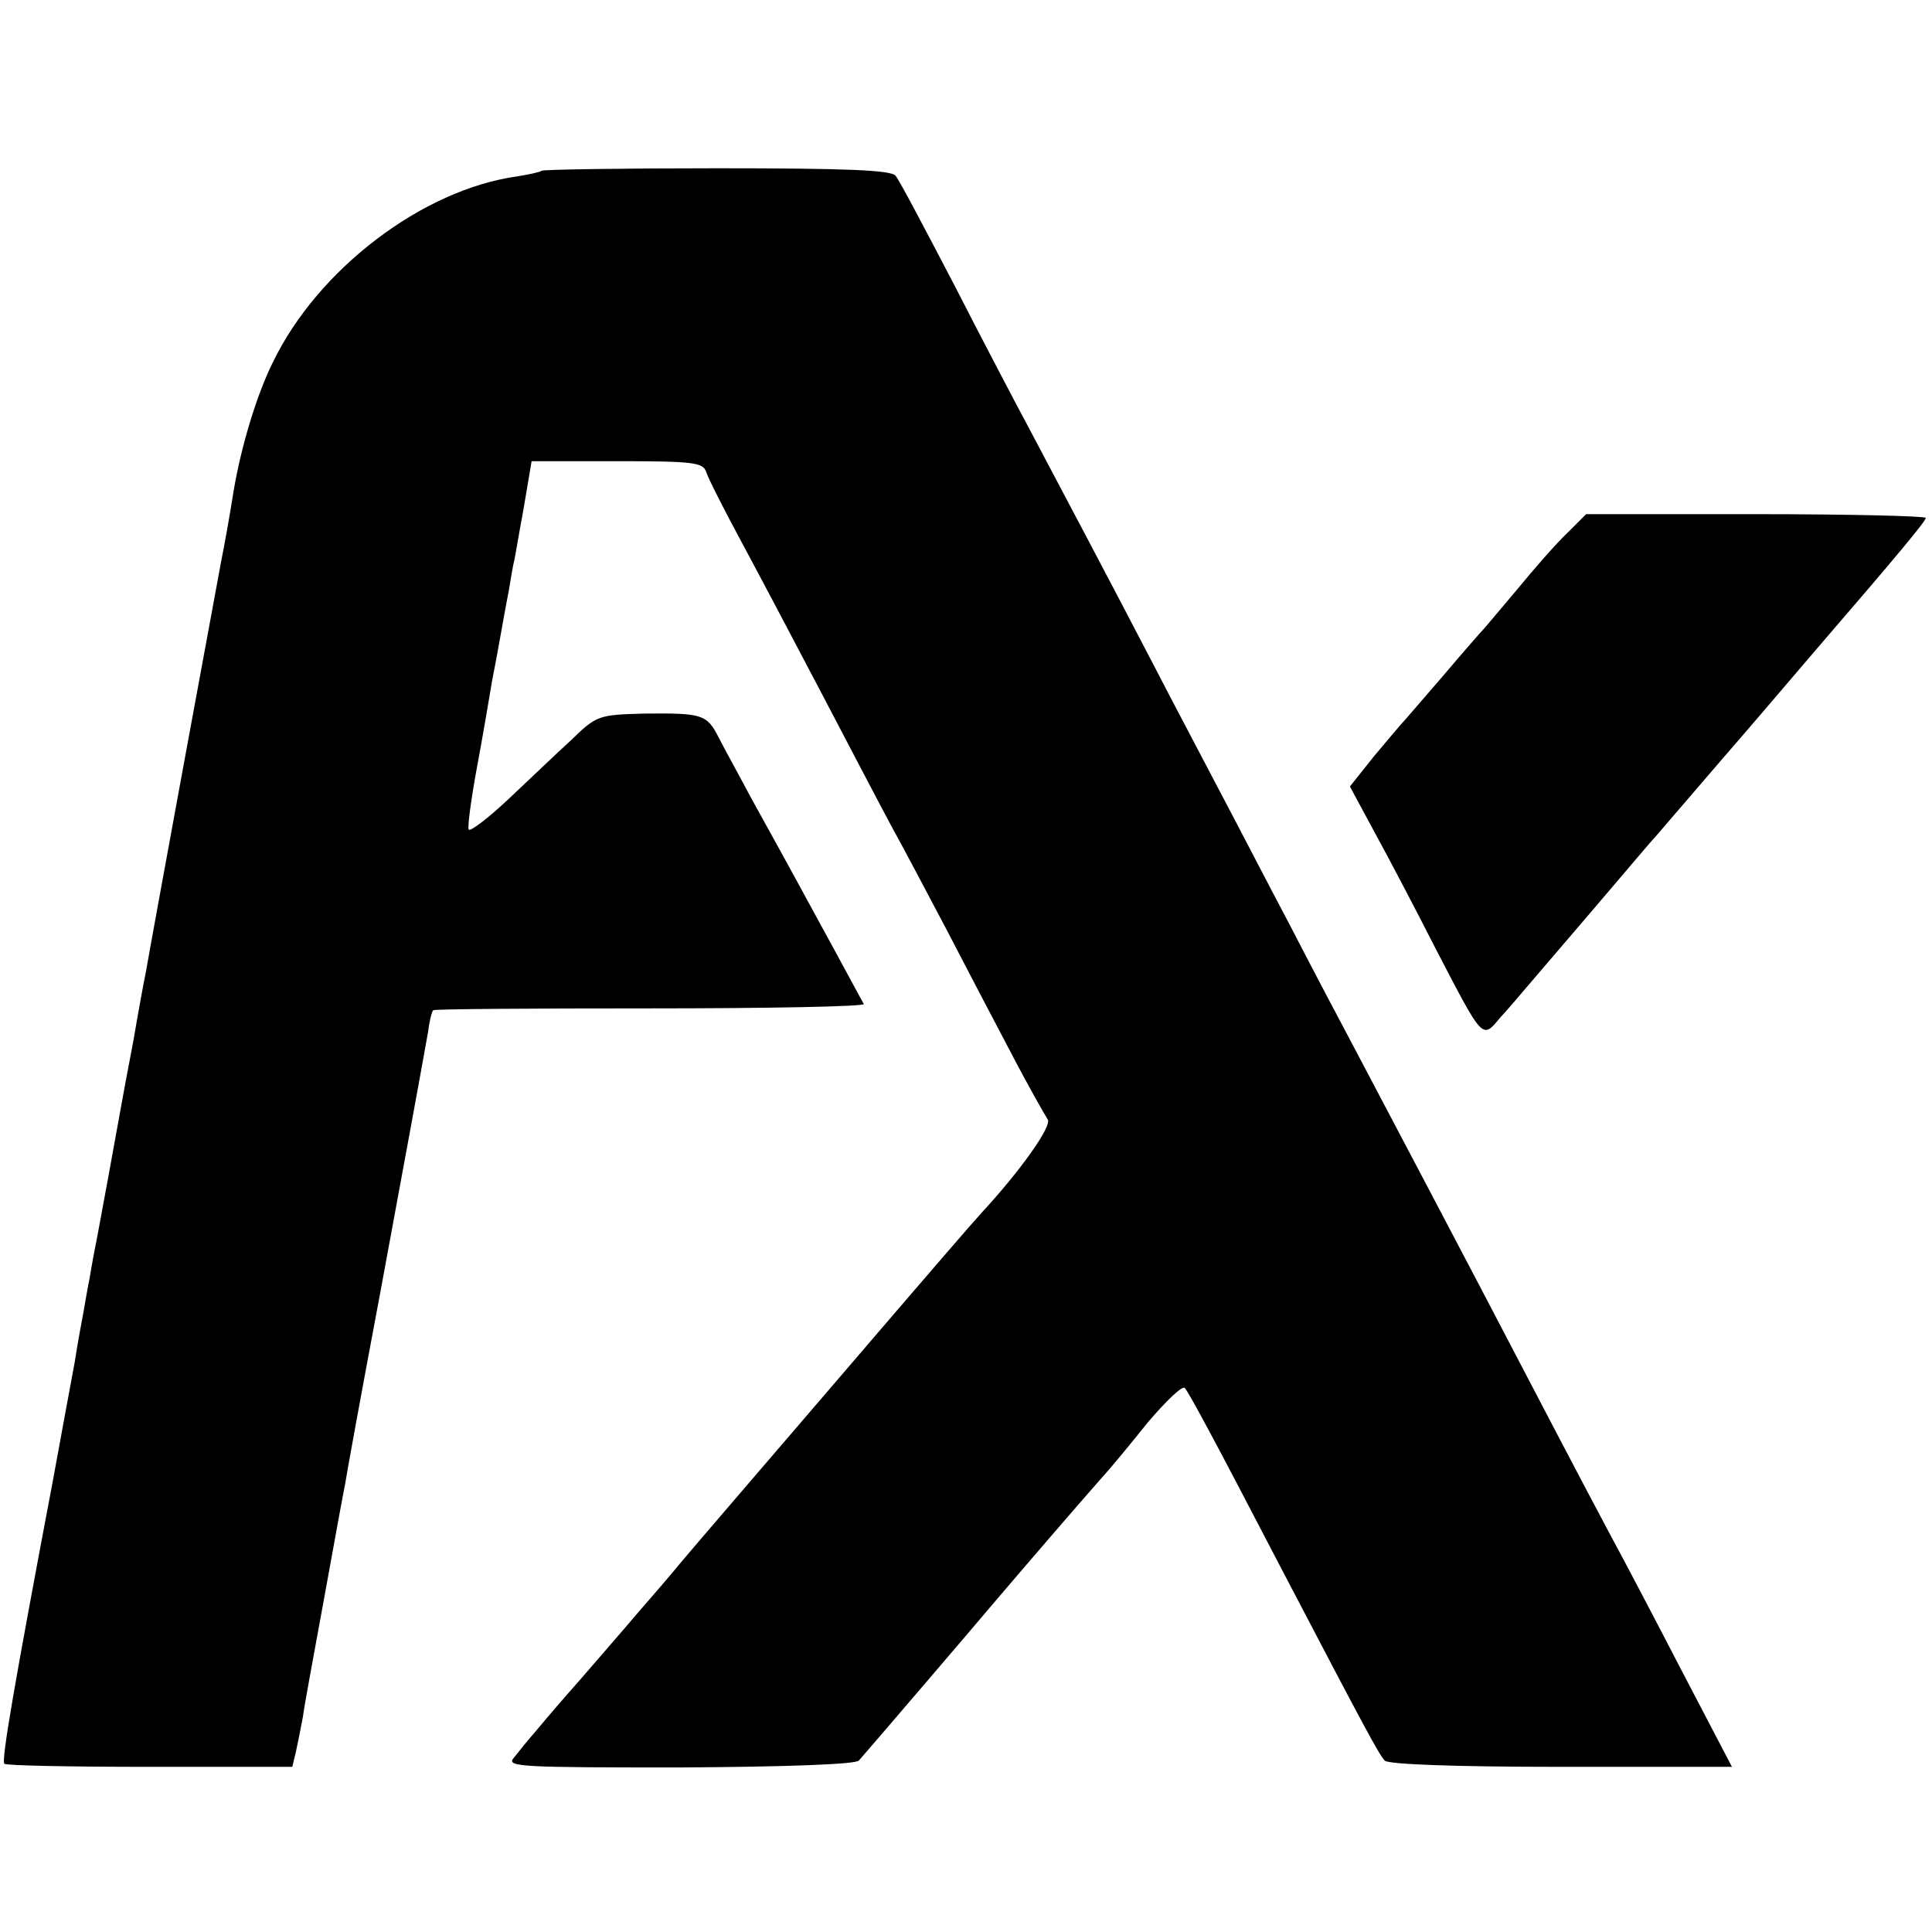
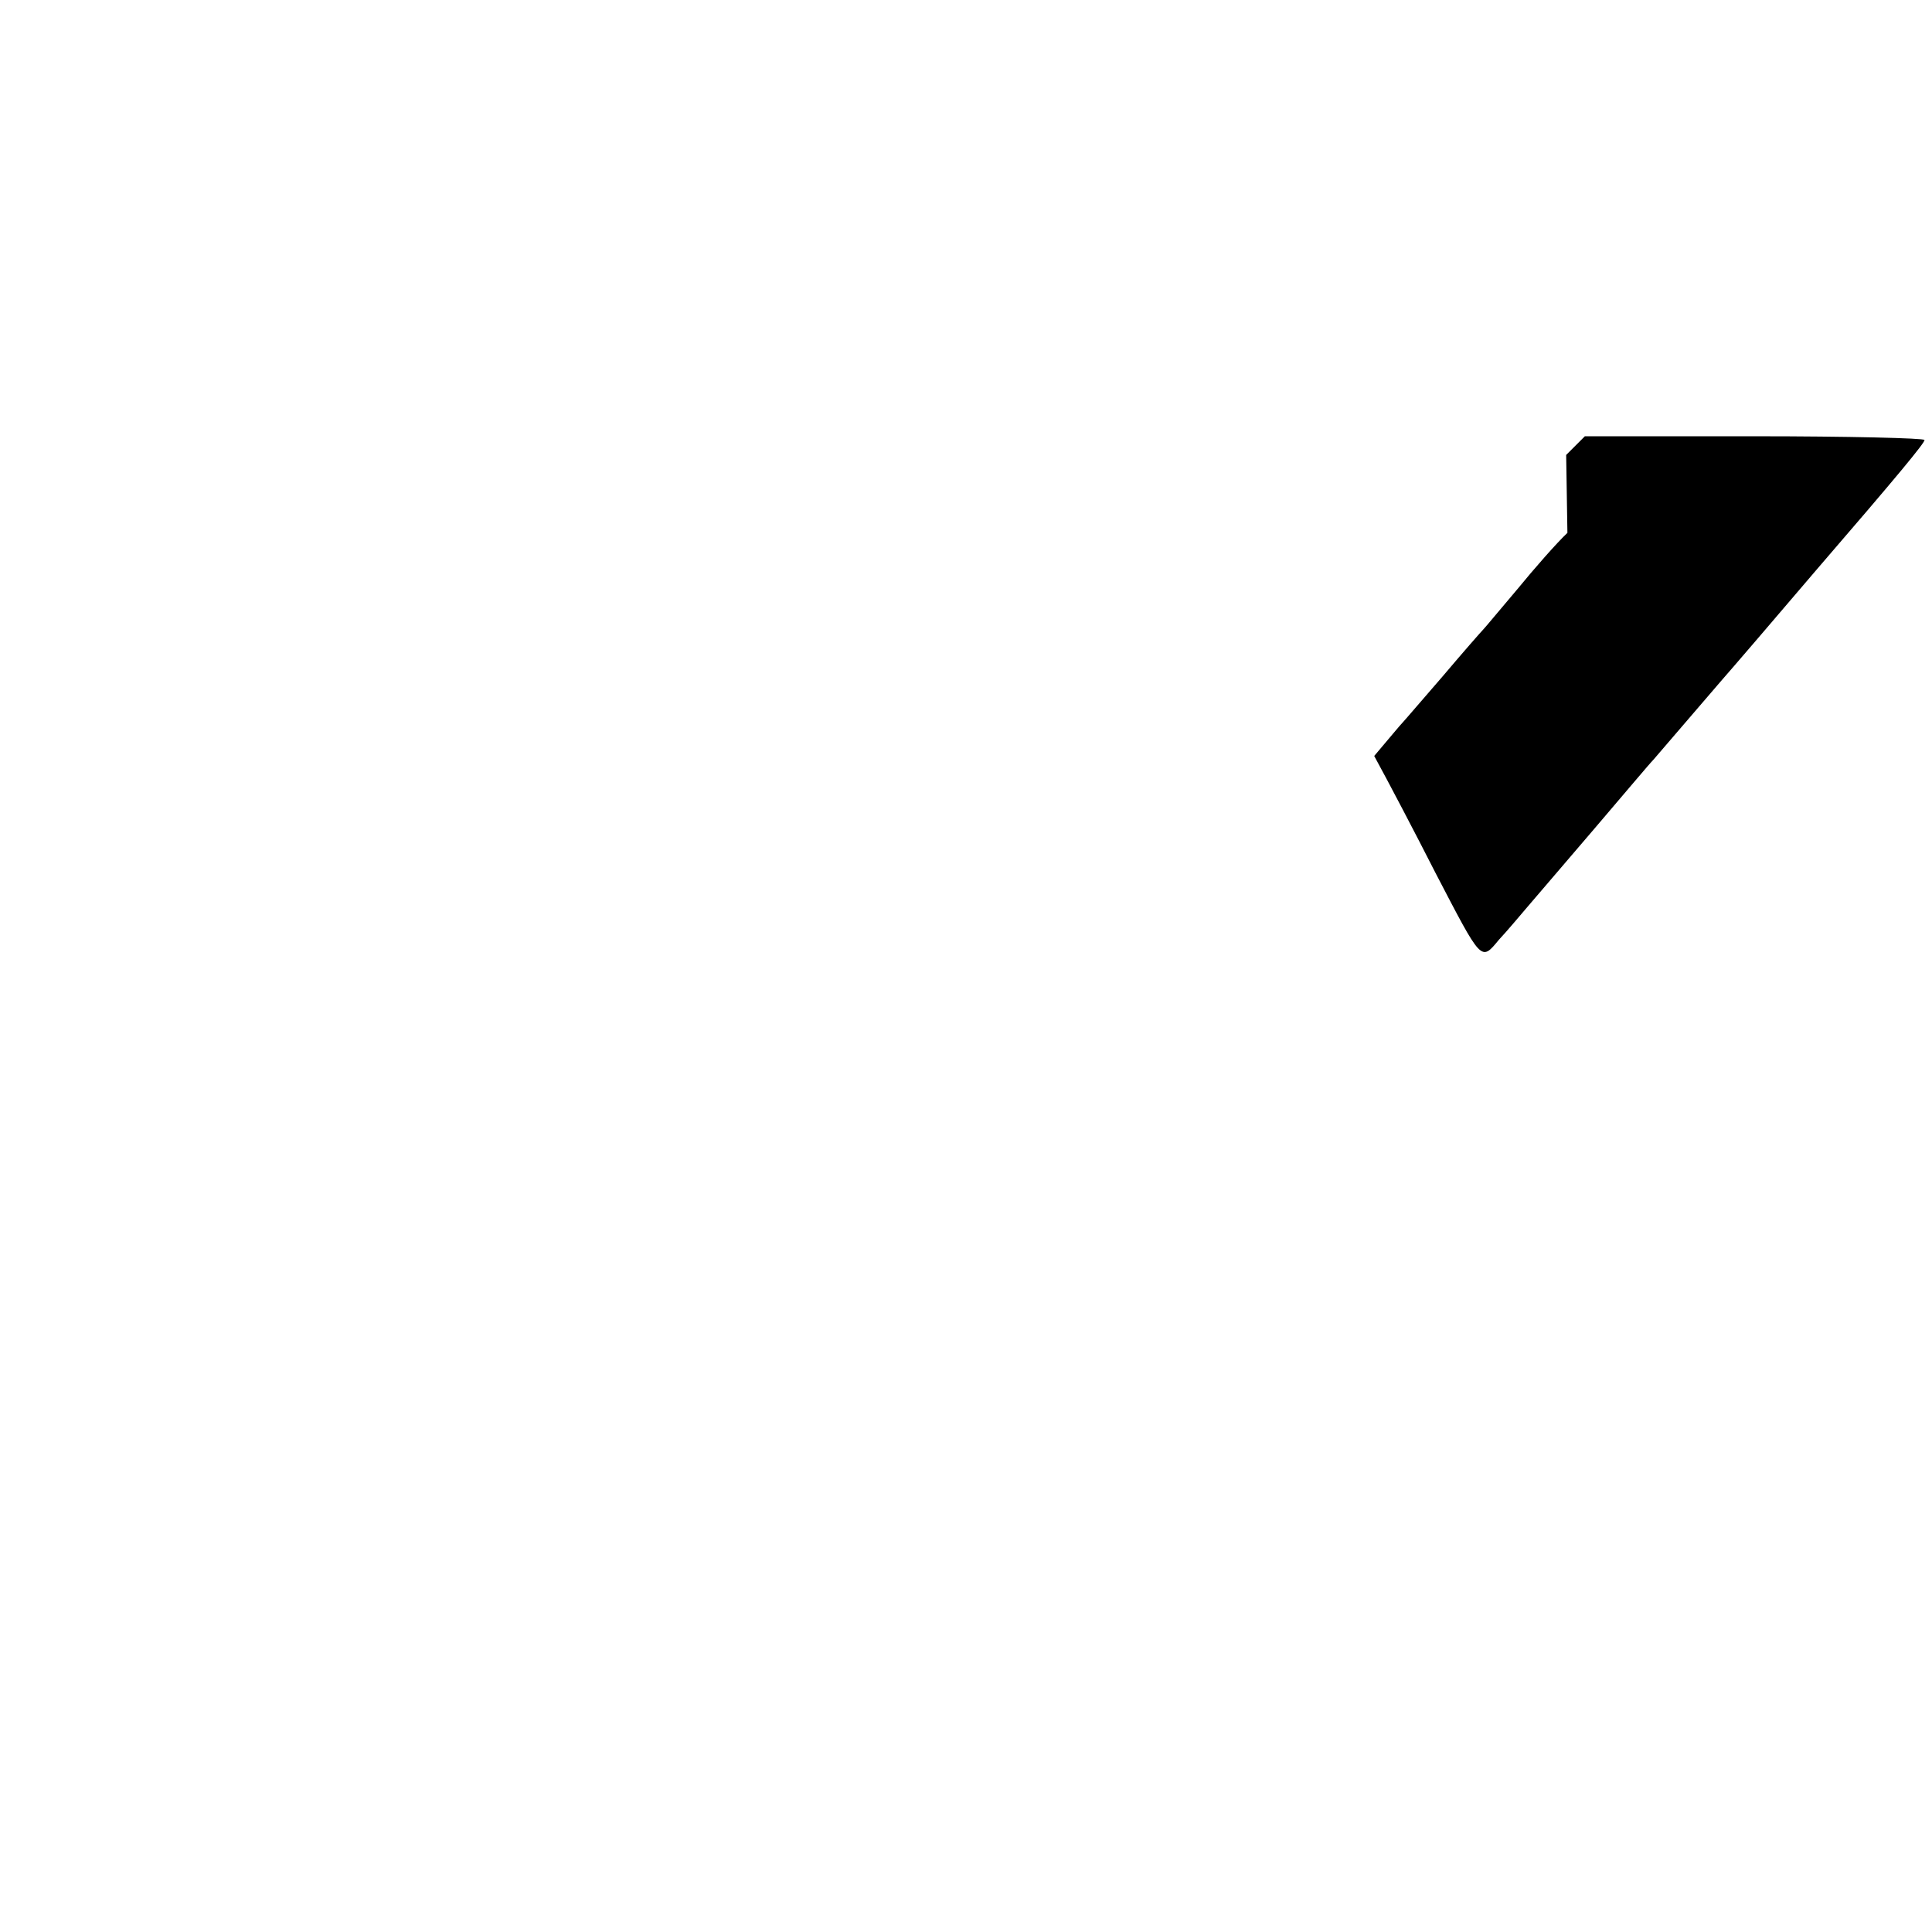
<svg xmlns="http://www.w3.org/2000/svg" version="1.0" width="310pt" height="310pt" viewBox="0 0 310 310" preserveAspectRatio="xMidYMid meet">
  <g transform="translate(0,310) scale(0.1,-0.1)" fill="#000000" stroke="none">
-     <path d="M869 2826 c-2 -2 -20 -6 -39 -9 -152 -21 -320 -149 -392 -298 -26 -52 -51 -135 -63 -206 -7 -44 -14 -83 -20 -113 -4 -21 -108 -585 -121 -660 -3 -14 -12 -63 -20 -110 -9 -47 -18 -95 -20 -107 -11 -61 -31 -171 -39 -213 -3 -14 -8 -41 -11 -60 -4 -19 -8 -44 -10 -55 -2 -11 -9 -47 -14 -80 -6 -33 -22 -118 -35 -190 -63 -333 -83 -450 -78 -455 2 -3 108 -5 234 -5 l228 0 6 25 c3 14 8 39 11 55 2 17 18 102 34 190 16 88 31 171 34 185 2 14 27 151 56 305 46 250 57 308 77 420 2 17 6 32 8 34 2 2 159 3 349 3 190 0 344 3 342 7 -2 3 -35 65 -74 136 -39 72 -87 159 -107 195 -19 36 -43 79 -52 97 -19 37 -26 39 -121 38 -71 -2 -75 -3 -115 -42 -23 -21 -69 -65 -102 -96 -33 -31 -61 -52 -63 -48 -2 5 4 49 13 98 9 48 20 113 25 143 6 30 12 64 14 75 2 11 7 40 12 65 4 25 8 47 9 50 1 3 7 40 15 83 l13 77 137 0 c122 0 138 -2 143 -17 3 -10 29 -61 57 -113 28 -52 85 -160 127 -240 42 -80 92 -176 113 -215 21 -38 61 -114 89 -167 28 -54 74 -142 102 -195 28 -54 56 -103 60 -109 8 -10 -44 -83 -106 -150 -13 -14 -83 -95 -245 -284 -152 -177 -219 -255 -240 -280 -8 -10 -37 -44 -65 -76 -27 -32 -70 -81 -94 -109 -24 -27 -55 -63 -69 -80 -14 -16 -31 -37 -38 -46 -12 -14 13 -15 266 -15 172 1 282 5 288 11 10 11 188 219 214 250 40 47 137 160 176 204 13 14 46 54 74 89 29 34 55 59 59 55 7 -8 48 -84 154 -288 137 -262 158 -301 167 -310 5 -6 113 -10 283 -10 l274 0 -81 155 c-44 85 -95 182 -113 215 -38 71 -116 220 -210 400 -64 122 -93 177 -199 378 -24 45 -72 136 -106 202 -35 66 -84 161 -110 210 -26 50 -76 144 -110 210 -65 125 -137 261 -200 380 -21 39 -75 142 -120 230 -46 88 -87 166 -93 173 -7 9 -77 12 -287 12 -152 0 -279 -2 -281 -4z" />
-     <path d="M2515 2245 c-17 -16 -53 -57 -80 -90 -28 -33 -52 -62 -55 -65 -3 -3 -32 -36 -65 -75 -33 -38 -62 -72 -65 -75 -3 -3 -23 -27 -45 -53 l-39 -49 41 -76 c23 -42 67 -126 98 -187 75 -144 73 -143 102 -108 14 15 34 39 46 53 12 14 60 70 107 125 47 55 89 105 95 111 5 6 30 35 55 64 25 29 50 58 55 64 9 10 94 109 151 176 132 153 174 204 174 209 0 3 -123 6 -272 6 l-273 0 -30 -30z" />
+     <path d="M2515 2245 c-17 -16 -53 -57 -80 -90 -28 -33 -52 -62 -55 -65 -3 -3 -32 -36 -65 -75 -33 -38 -62 -72 -65 -75 -3 -3 -23 -27 -45 -53 c23 -42 67 -126 98 -187 75 -144 73 -143 102 -108 14 15 34 39 46 53 12 14 60 70 107 125 47 55 89 105 95 111 5 6 30 35 55 64 25 29 50 58 55 64 9 10 94 109 151 176 132 153 174 204 174 209 0 3 -123 6 -272 6 l-273 0 -30 -30z" />
  </g>
</svg>